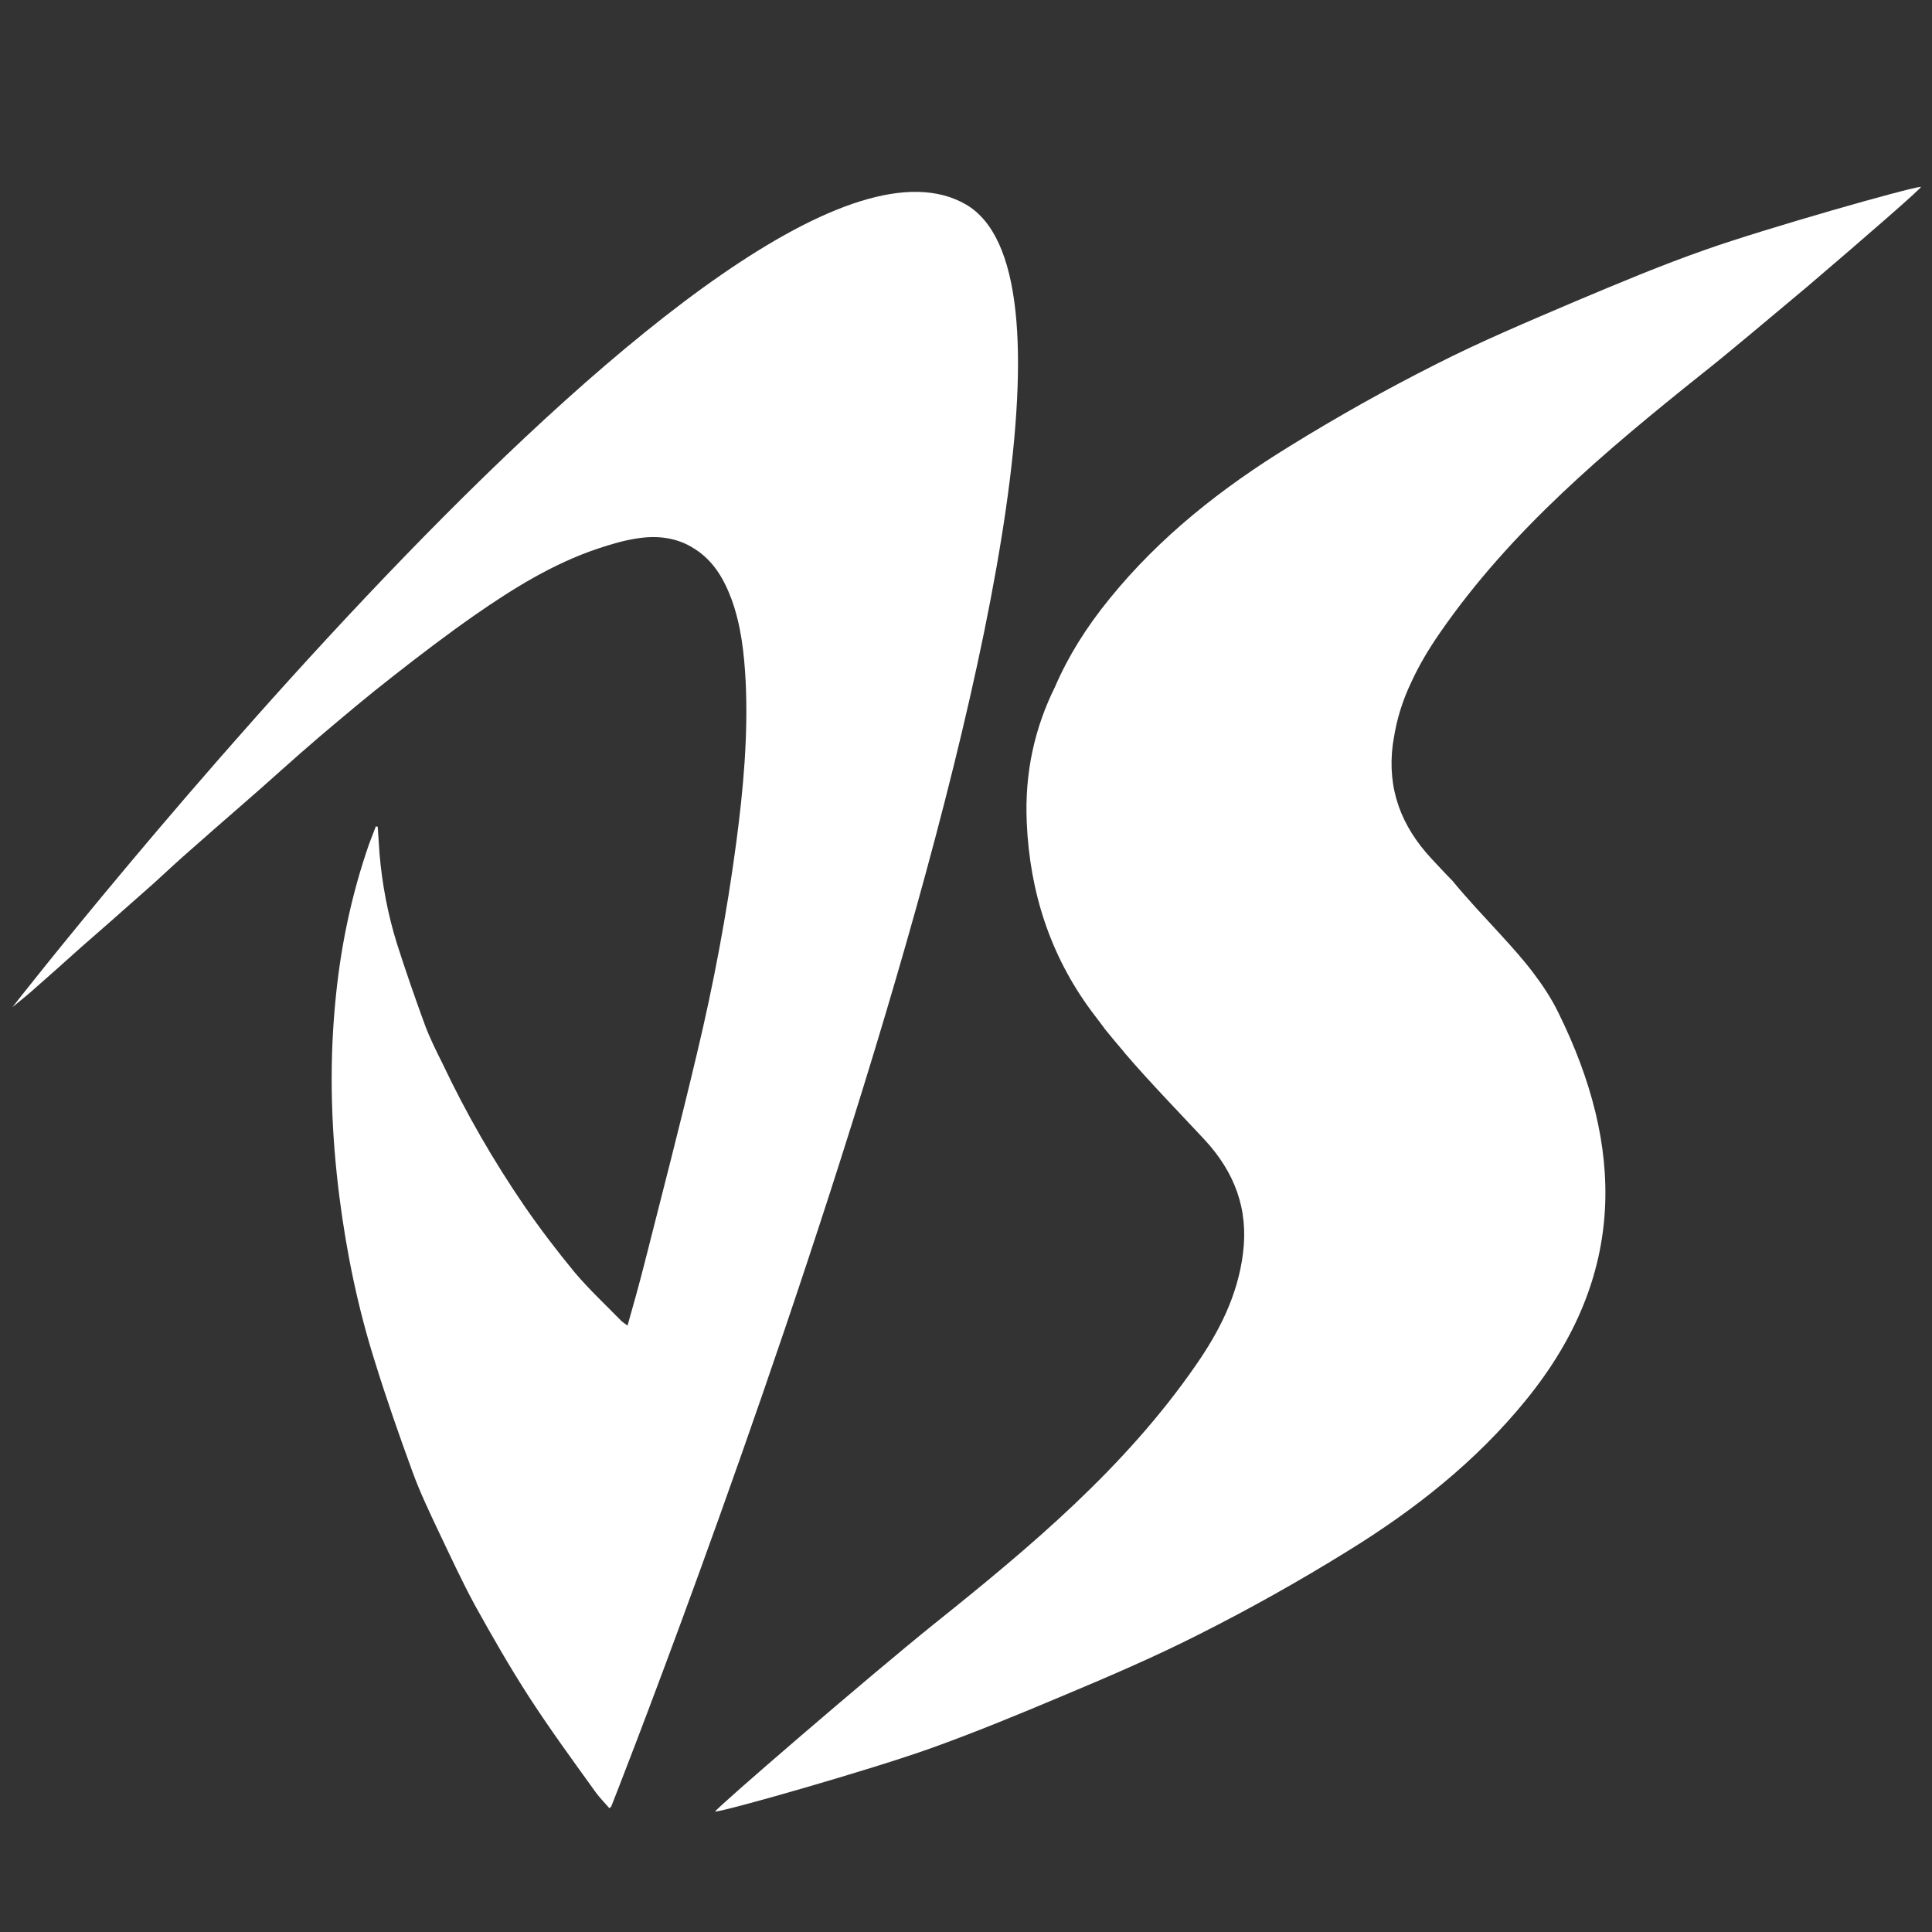
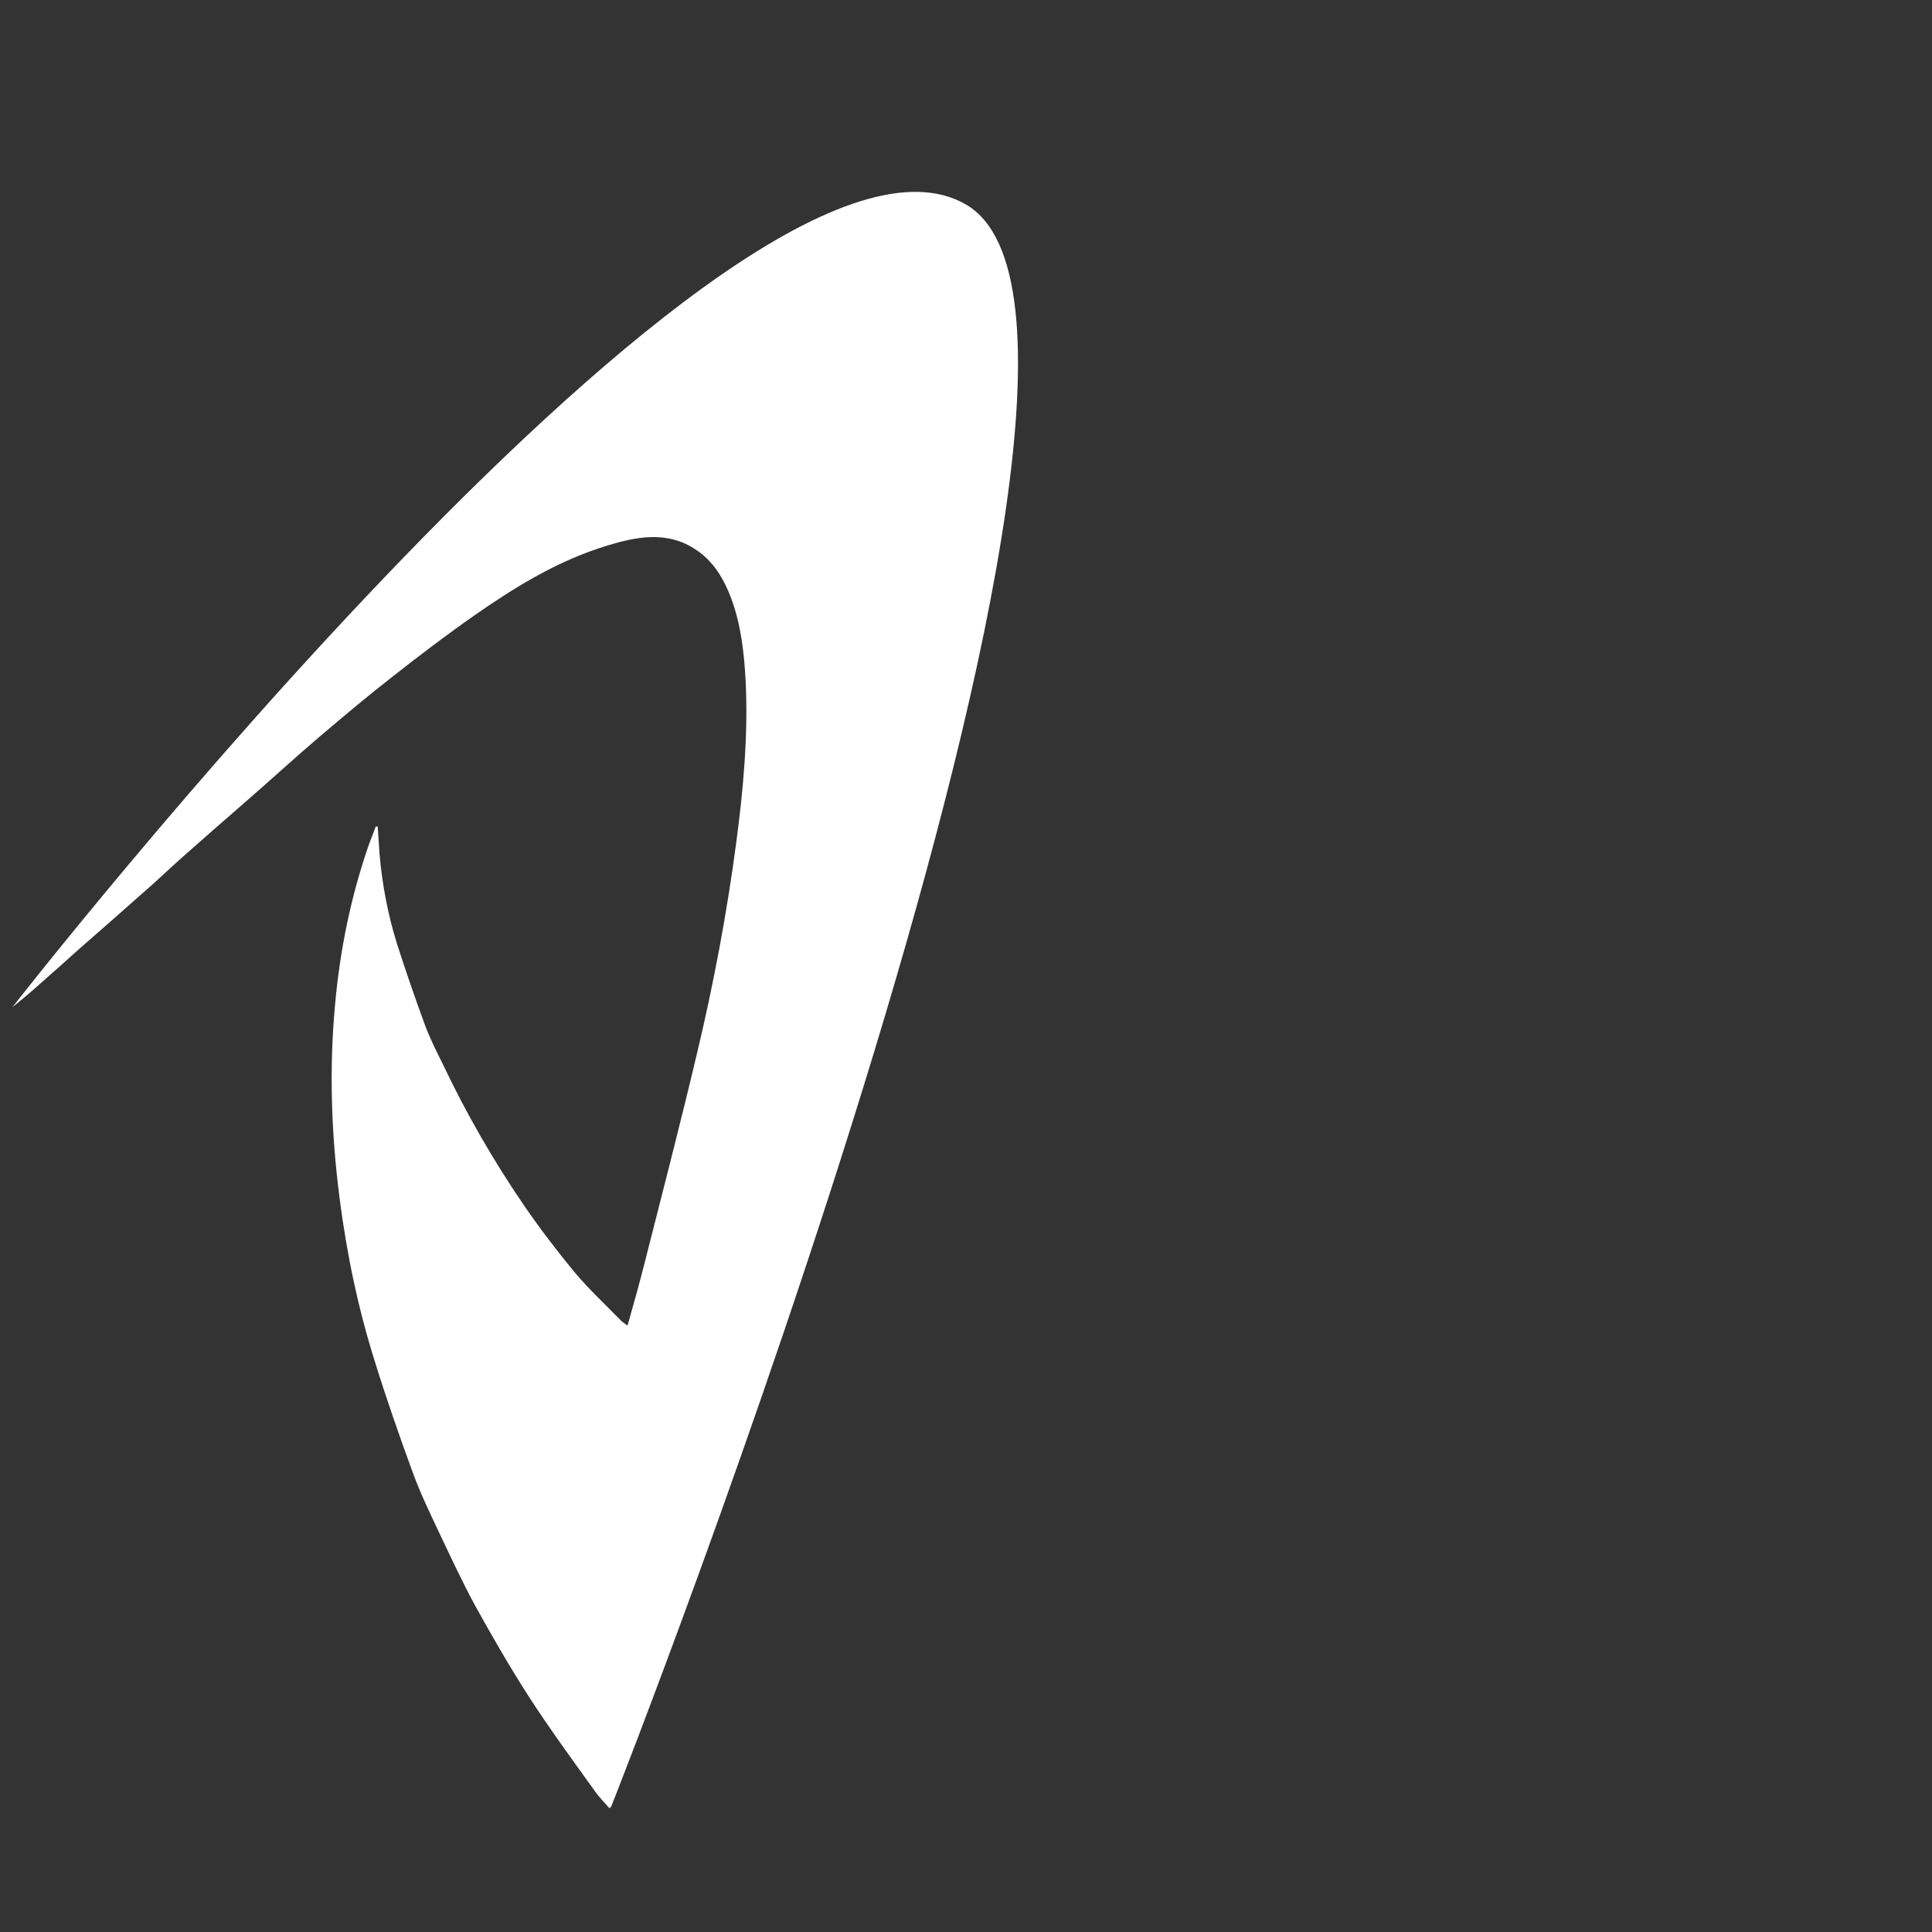
<svg xmlns="http://www.w3.org/2000/svg" id="Layer_1" viewBox="0 0 512 512" style="enable-background:new 0 0 512 512;">
  <rect x="0" y="0" width="512" height="512" fill="#333333" stroke="none" />
  <style>.st0{fill:#FFFFFF;}</style>
  <path class="st0" d="M162 478.7S162 478.8 162 478.7c-.1.2-.3.3-.5.5-1.3-1.5-2.8-3-3.9-4.6-5.9-8.2-11.9-16.4-17.4-24.9-5.1-7.9-9.8-16.1-14.4-24.4-3.4-6.3-6.4-12.8-9.5-19.3-2.5-5.3-5-10.5-7-16-3.5-9.6-6.9-19.3-9.9-29-4.5-14.2-7.5-28.7-9.4-43.4-2.2-17.1-2.8-34.2-1.2-51.4 1.3-14.5 4.2-28.7 9-42.5.6-1.6 1.2-3.1 1.8-4.7.2.0.3.1.5.1.2 2.5.3 5 .5 7.4.7 8 2.2 15.9 4.6 23.6 2.3 7.2 4.8 14.4 7.4 21.5 1.3 3.5 3 6.9 4.7 10.3 6.2 13.1 13.4 25.6 21.6 37.6 4.2 6.1 8.7 12 13.4 17.7 3.8 4.5 8.1 8.5 12.2 12.7.5.5 1 .8 1.8 1.4 1.6-5.6 3.1-11 4.5-16.5 4.7-18.5 9.5-37 13.9-55.6 4.4-18.4 7.9-37 10.4-55.8 1.9-14.3 3.2-28.6 2.5-43-.4-7.3-1.2-14.6-3.7-21.5-2-5.4-4.8-10.3-9.9-13.5-4.5-2.9-9.5-3.5-14.6-2.8-3.7.5-7.4 1.6-11 2.8-11.9 4-22.5 10.6-32.7 17.7-7.3 5.1-14.4 10.5-21.4 16-6.7 5.2-13.2 10.7-19.7 16.2-6.8 5.8-13.3 11.8-20 17.6-5.4 4.7-10.8 9.4-16.2 14.2-3.5 3.1-6.9 6.4-10.5 9.5-5.5 4.9-11.1 9.8-16.6 14.6-3.9 3.5-7.8 7-11.8 10.5-2 1.8-4.1 3.5-6.2 5.2.0.0 192.8-247.5 252.7-212.7C315.5 89 163.2 475.8 162 478.7z" />
-   <path class="st0" d="M509.1 49.5c.1.4-14.6 13.2-30.2 26.5C468.6 84.6 458 93.6 451 99.1c-25.5 20.4-50.6 41.4-69.4 68.6-2.9 4.2-5.5 8.5-7.6 13.1-2.3 4.8-3.9 9.9-4.7 15.3-.1.4-.1.8-.2 1.2-1.5 11.8 2.2 21.6 10.3 30.3 1.8 1.9 3.6 3.9 5.5 5.8 4.1 5 8.5 9.6 12.7 14.2 3.1 3.4 6.1 6.7 8.8 10.3 2.5 3.3 4.8 6.8 6.6 10.5 17.4 35.3 18.3 69.5-8.5 102.5-13.3 16.4-29.7 29.3-47.6 40.3-12.6 7.8-25.6 15.1-38.9 21.8-12 6.1-24.4 11.4-36.8 16.6-11.4 4.8-22.8 9.5-34.5 13.7-15.9 5.7-54.1 16.6-57.2 16.8-.1-.6 40.6-35.7 58-49.7 25.5-20.4 50.6-41.4 69.4-68.6 6.2-8.9 11.1-18.5 12.5-29.6 1.5-11.8-2.2-21.6-10.3-30.3-7-7.5-14.3-15-21-22.8-.1-.1-.2-.3-.3-.4-1.7-2-3.4-4-5-6-.1-.1-.1-.2-.2-.3-1.1-1.5-2.3-3-3.4-4.5-10.8-14.6-16.3-31.4-17.1-49.9-.6-13.5 2.2-25.3 7.5-36 3.4-7.9 8.2-15.7 14.5-23.4 13.3-16.4 29.7-29.3 47.6-40.3 12.6-7.8 25.6-15.1 38.9-21.8 12-6.1 24.4-11.3 36.8-16.6 11.4-4.8 22.8-9.6 34.5-13.7C467.7 60.6 506 49.7 509.1 49.5z" />
</svg>